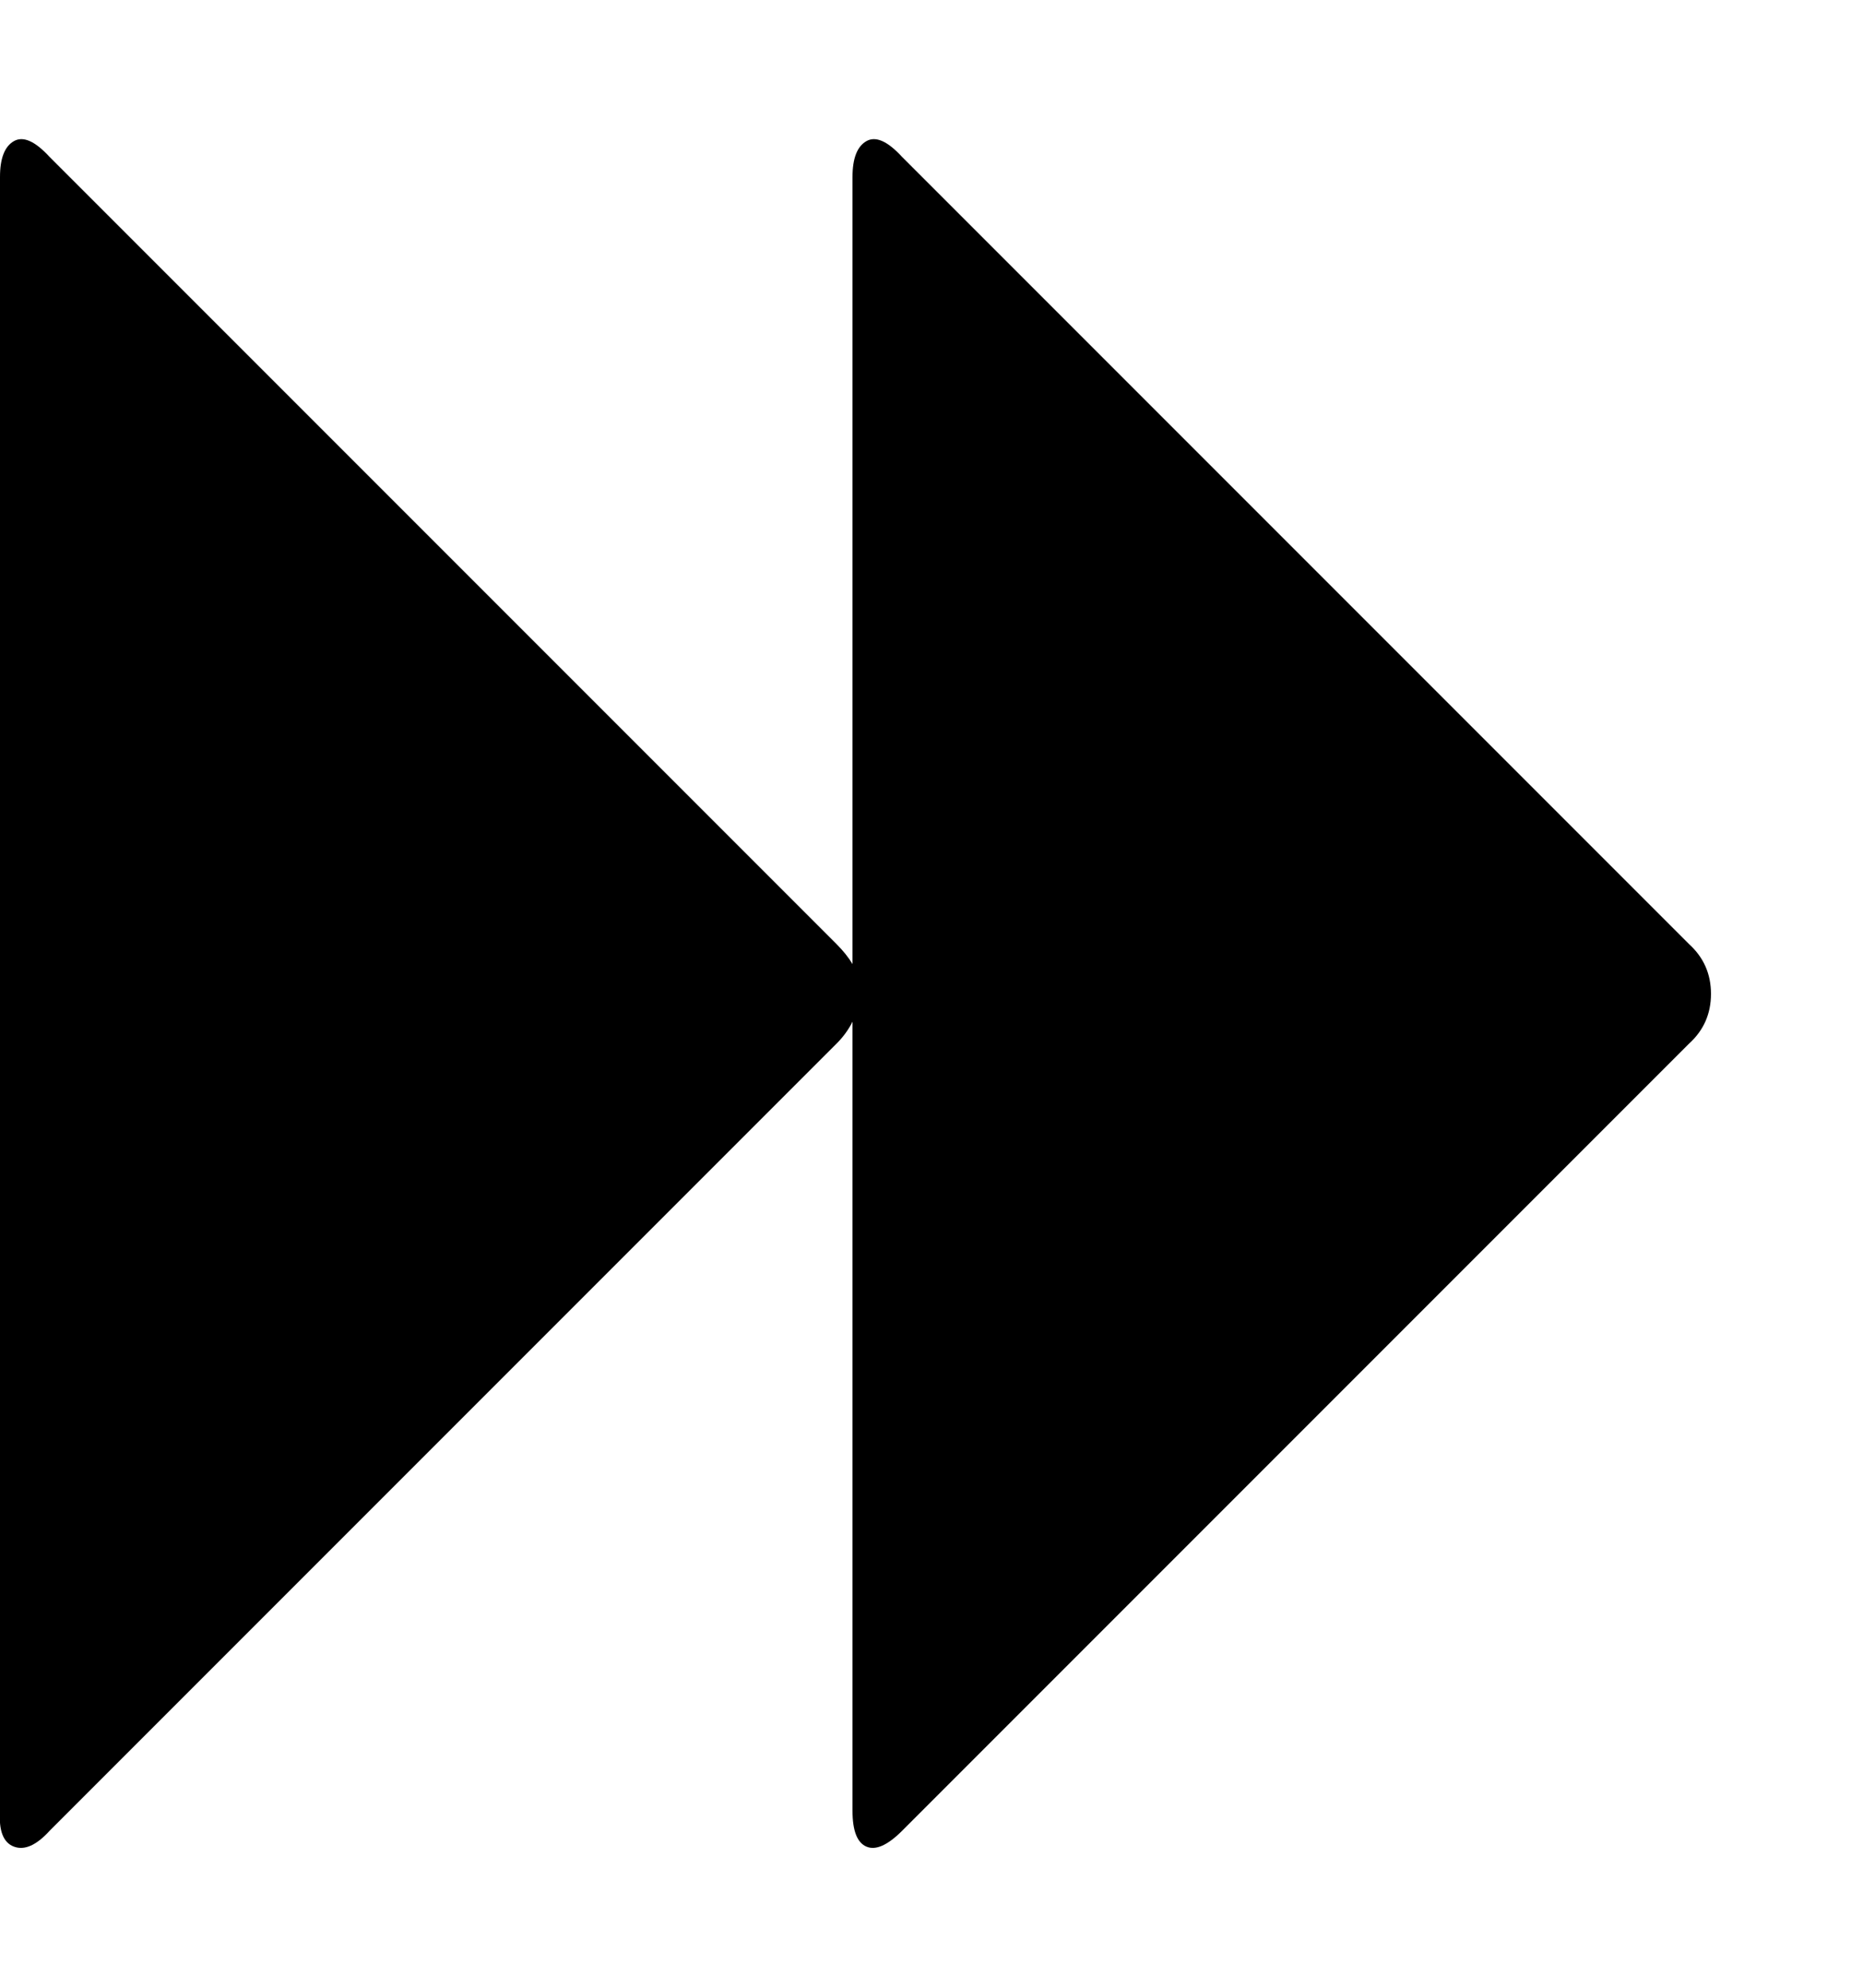
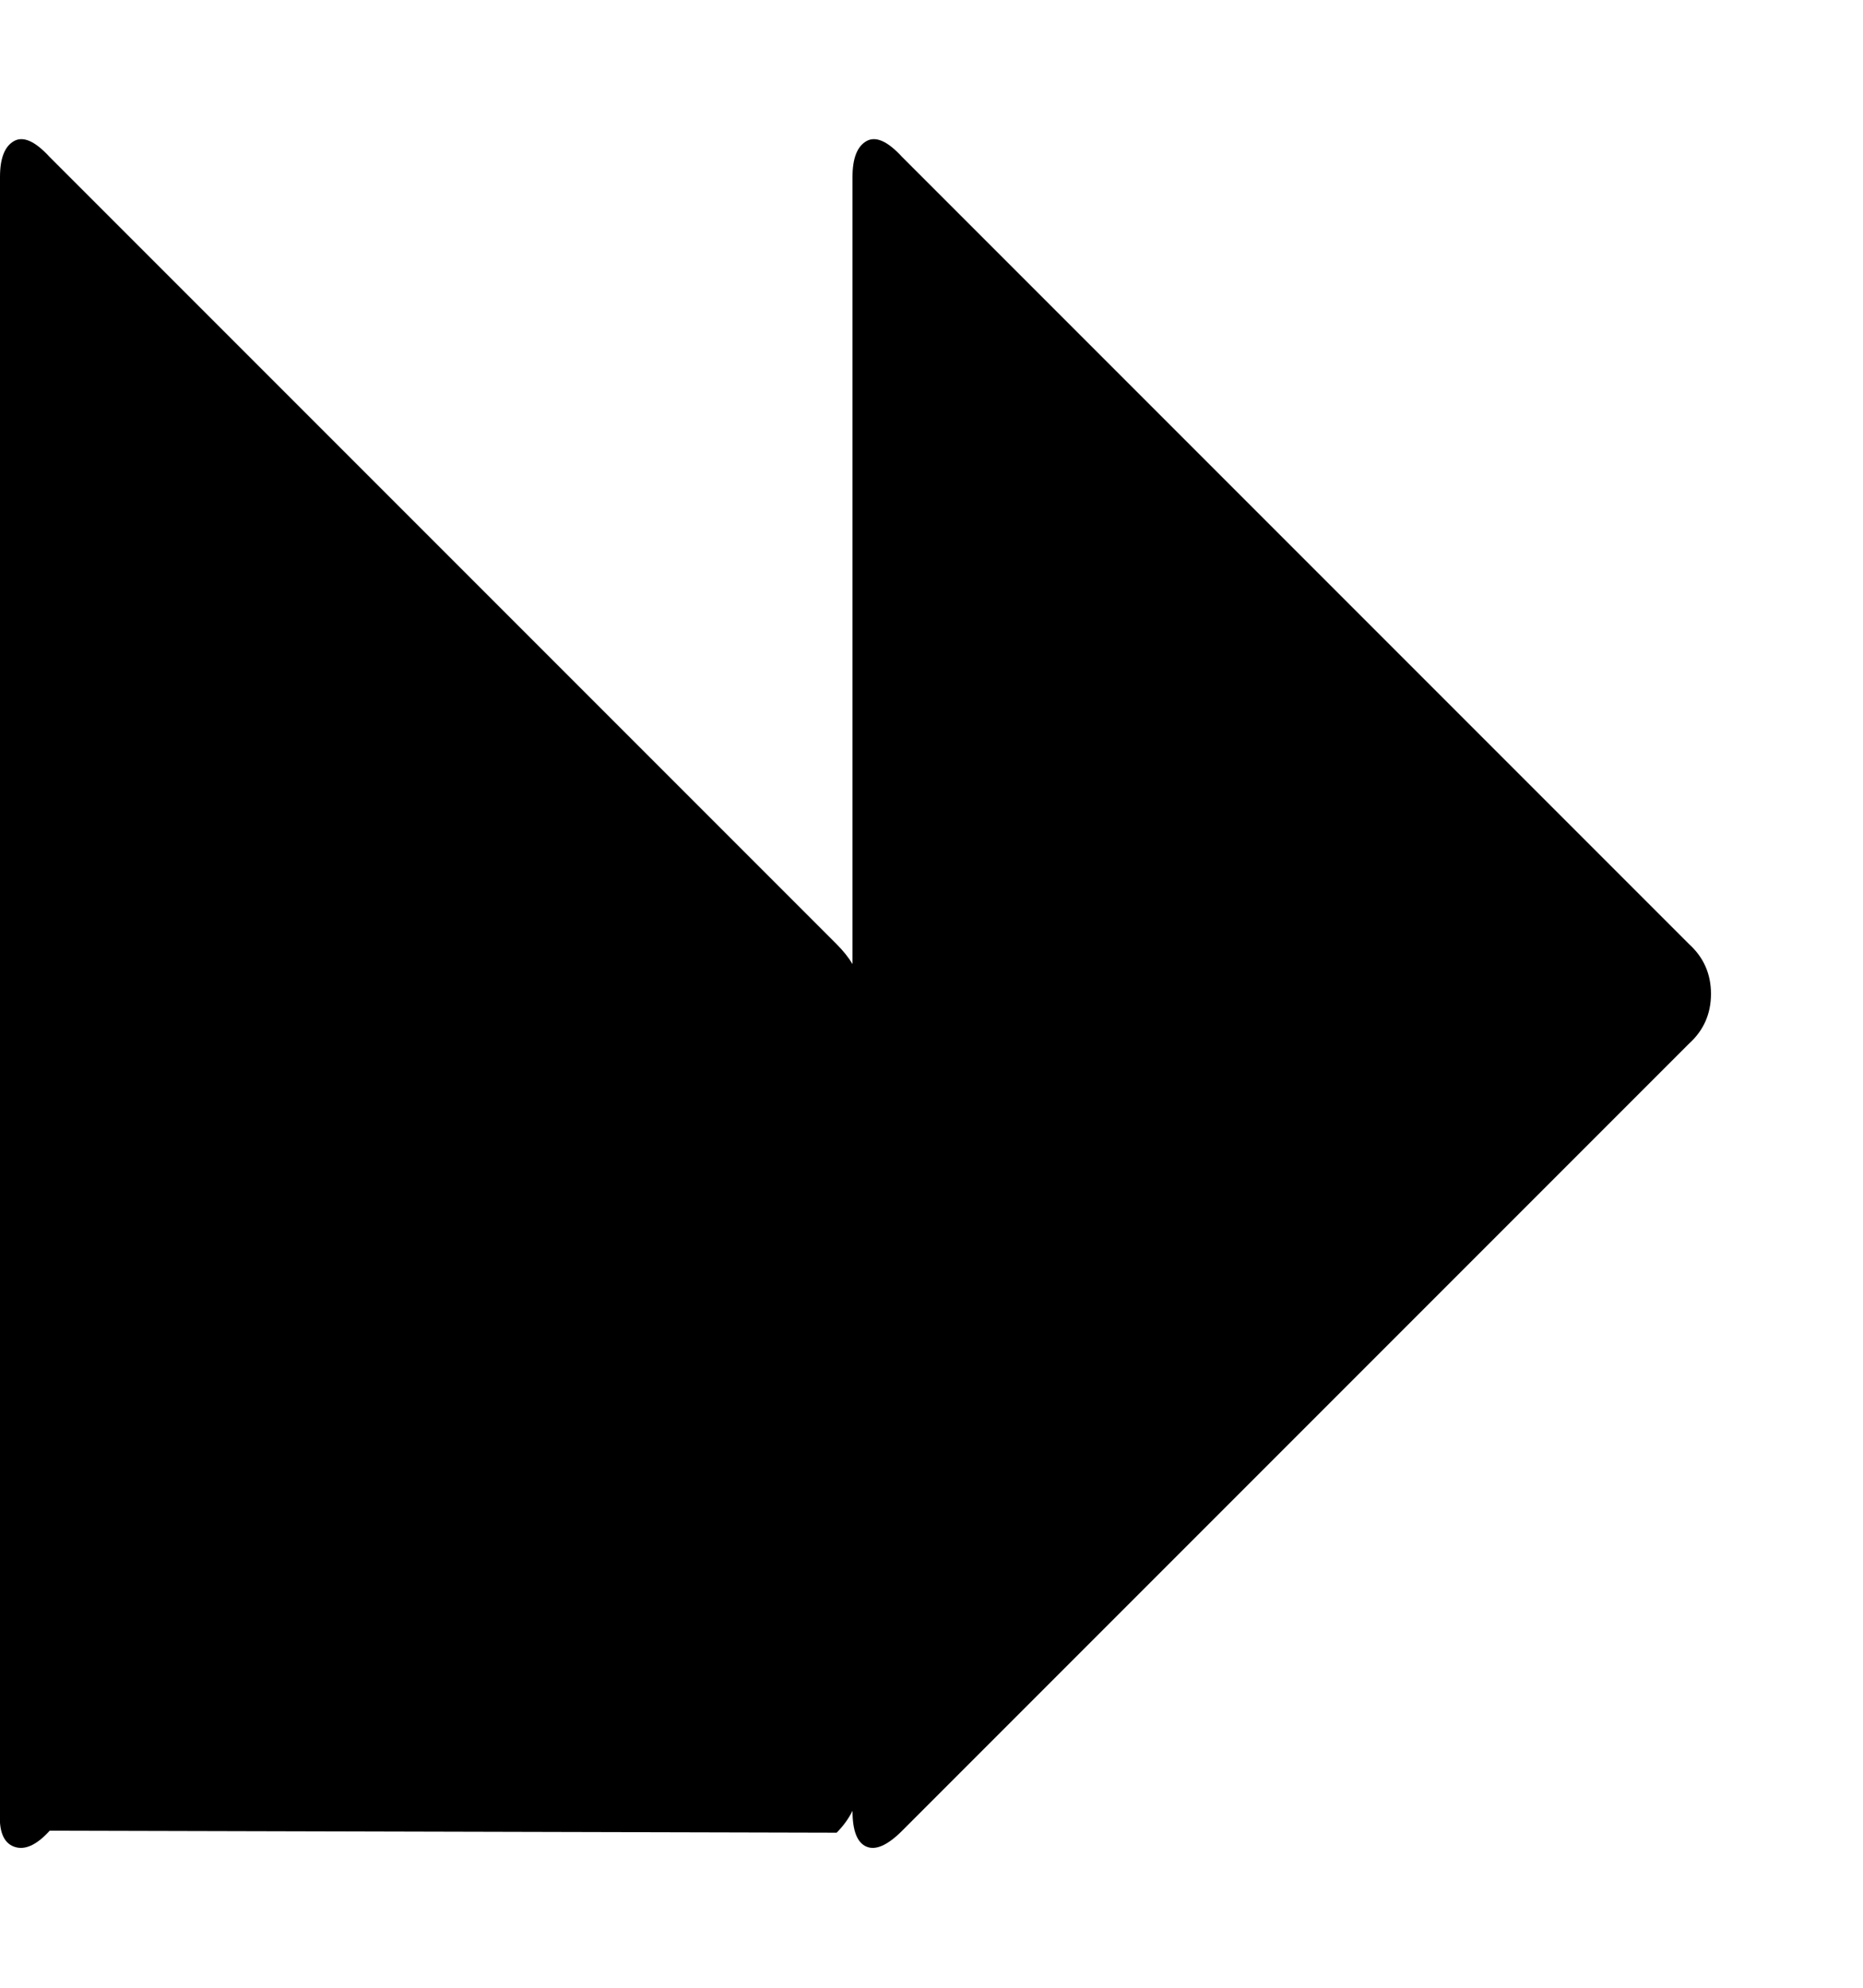
<svg xmlns="http://www.w3.org/2000/svg" version="1.1" width="30" height="32" viewBox="0 0 30 32">
  <title>fast-fw</title>
-   <path d="M0.8 29.472q-0.32 0.352-0.576 0.256t-0.224-0.576v-26.304q0-0.448 0.224-0.576t0.576 0.256l12.672 12.672q0.16 0.16 0.256 0.32v-12.672q0-0.448 0.224-0.576t0.576 0.256l12.672 12.672q0.352 0.32 0.352 0.8t-0.352 0.8l-12.672 12.672q-0.352 0.352-0.576 0.256t-0.224-0.576v-12.704q-0.096 0.192-0.256 0.352z" />
+   <path d="M0.8 29.472q-0.32 0.352-0.576 0.256t-0.224-0.576v-26.304q0-0.448 0.224-0.576t0.576 0.256l12.672 12.672q0.16 0.16 0.256 0.32v-12.672q0-0.448 0.224-0.576t0.576 0.256l12.672 12.672q0.352 0.32 0.352 0.8t-0.352 0.8l-12.672 12.672q-0.352 0.352-0.576 0.256t-0.224-0.576q-0.096 0.192-0.256 0.352z" />
</svg>